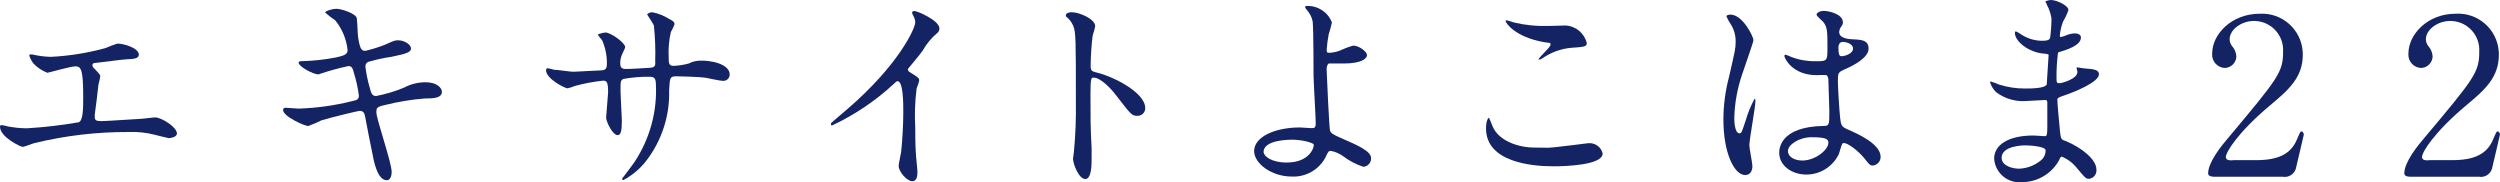
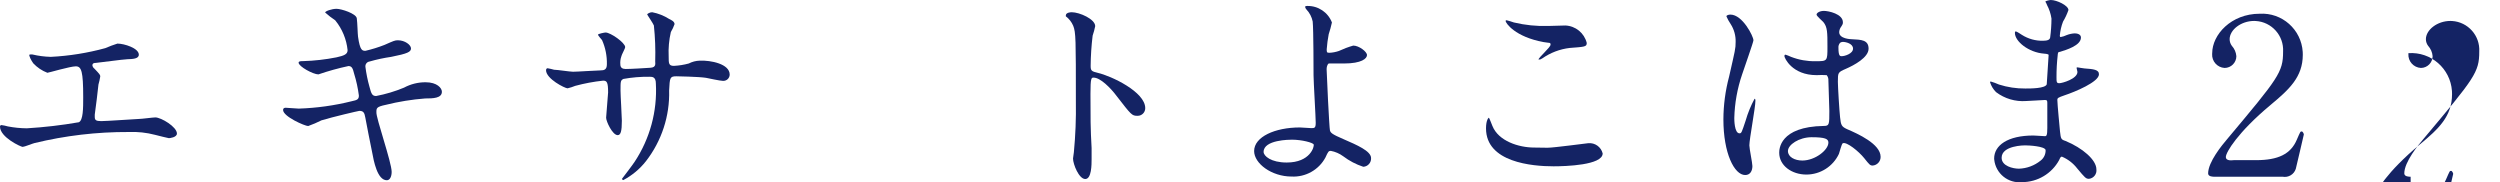
<svg xmlns="http://www.w3.org/2000/svg" version="1.1" id="レイヤー_1" x="0px" y="0px" width="263.81px" height="19.25px" viewBox="0 0 263.81 19.25" enable-background="new 0 0 263.81 19.25" xml:space="preserve">
  <g id="レイヤー_2_1_">
    <g id="レイヤー_3">
      <path fill="#142364" d="M3.43,5.75C4.063,5.9,4.71,5.984,5.36,6c1.944-0.098,3.872-0.407,5.75-0.92    c0.418-0.182,0.845-0.342,1.28-0.48c0.72,0,2.26,0.48,2.26,1.17c0,0.44-0.65,0.46-1.2,0.48s-2.87,0.35-3.36,0.39    c-0.09,0-0.34,0-0.34,0.26c0.023,0.136,0.098,0.258,0.21,0.34c0.55,0.58,0.62,0.65,0.62,0.83c-0.047,0.287-0.11,0.571-0.19,0.85    c-0.09,0.92-0.25,2.11-0.39,3.17c0,0.12,0,0.21,0,0.26c0,0.34,0.16,0.43,0.69,0.43s3.36-0.2,4-0.23c0.27,0,1.45-0.16,1.7-0.16    c0.62,0,2.28,1,2.28,1.7c0,0.42-0.79,0.49-0.85,0.49s-1.18-0.28-1.45-0.35c-0.91-0.239-1.85-0.34-2.79-0.3    c-3.352-0.015-6.693,0.378-9.95,1.17c-0.21,0.05-1.06,0.4-1.24,0.4S0,14.49,0,13.36c-0.006-0.083,0.057-0.154,0.139-0.16    c0.007,0,0.014,0,0.021,0c0.227,0.029,0.451,0.076,0.67,0.14c0.659,0.127,1.329,0.194,2,0.2c1.841-0.11,3.673-0.324,5.49-0.64    c0.46-0.21,0.46-1.49,0.46-2.64C8.78,7.54,8.6,7,8,7S5.12,7.68,5,7.68c-0.566-0.216-1.075-0.558-1.49-1    c-0.23-0.32-0.49-0.83-0.4-0.92C3.215,5.739,3.323,5.736,3.43,5.75z" />
      <path fill="#142364" d="M41.33,18.14c0,0.44-0.16,0.88-0.51,0.88c-1,0-1.38-2-1.56-3c-0.12-0.57-0.62-3.08-0.71-3.61    s-0.21-0.71-0.63-0.71c-0.09,0-2.82,0.64-4,1c-0.453,0.229-0.921,0.43-1.4,0.6c-0.35,0-2.65-1-2.65-1.7    c0-0.19,0.16-0.23,0.28-0.23s1.17,0.09,1.38,0.09c1.886-0.061,3.76-0.322,5.59-0.78c0.59-0.12,0.75-0.21,0.75-0.6    c-0.1-0.78-0.267-1.549-0.5-2.3c-0.14-0.58-0.25-0.81-0.6-0.81c-1.073,0.229-2.132,0.523-3.17,0.88c-0.55,0-2.09-0.83-2.09-1.24    c0-0.16,0.25-0.16,0.46-0.16c1.189-0.034,2.373-0.167,3.54-0.4c0.8-0.18,1.17-0.32,1.17-0.76c-0.119-1.156-0.574-2.251-1.31-3.15    c-0.373-0.247-0.728-0.521-1.06-0.82c0-0.14,0.69-0.39,1.2-0.39s2.07,0.5,2.14,1s0.09,1.66,0.13,1.93c0.21,1.5,0.46,1.5,0.79,1.5    c0.681-0.158,1.349-0.365,2-0.62c1-0.44,1.1-0.49,1.42-0.49c0.74,0,1.38,0.49,1.38,0.86S43,5.66,41.28,6    C40.51,6.111,39.748,6.274,39,6.49c-0.279,0.036-0.475,0.291-0.44,0.57c0.089,0.699,0.229,1.391,0.42,2.07c0.2,0.78,0.3,1,0.71,1    c1.008-0.192,1.993-0.487,2.94-0.88c0.701-0.377,1.484-0.573,2.28-0.57c1.22,0,1.72,0.62,1.72,1c0,0.69-0.94,0.71-1.77,0.71    c-1.396,0.108-2.781,0.332-4.14,0.67c-1,0.21-1,0.35-1,0.78C39.67,12.44,41.33,17.13,41.33,18.14z" />
      <path fill="#142364" d="M58.47,7.36c0.34,0,1.68,0.21,2,0.21c0.46,0,2.46-0.14,2.88-0.14s0.69-0.09,0.69-0.65    c0.02-0.877-0.154-1.748-0.51-2.55c-0.07-0.09-0.43-0.48-0.43-0.57s0.69-0.23,0.8-0.23c0.53,0,2.07,1.08,2.07,1.54    c0,0.16-0.39,0.82-0.41,1c-0.091,0.267-0.126,0.549-0.1,0.83c0,0.35,0.23,0.48,0.56,0.48c0.59,0,2-0.09,2.62-0.13    s0.5-0.44,0.5-0.67c0.039-1.265-0.007-2.531-0.14-3.79c-0.07-0.21-0.71-1.13-0.71-1.17s0.25-0.23,0.53-0.23    c0.636,0.122,1.243,0.363,1.79,0.71c0.23,0.11,0.57,0.27,0.57,0.55c-0.101,0.289-0.232,0.567-0.39,0.83    c-0.194,0.842-0.272,1.707-0.23,2.57c0,0.74,0,1,0.55,1c0.531-0.026,1.057-0.11,1.57-0.25c0.356-0.184,0.749-0.287,1.15-0.3    C75,6.35,77,6.74,77,7.87c-0.003,0.37-0.306,0.667-0.676,0.664c-0.021,0-0.043-0.001-0.064-0.004c-0.27,0-1.51-0.27-1.77-0.32    c-0.78-0.12-3.08-0.16-3.12-0.16c-0.69,0-0.69,0.16-0.76,1.49c0.074,2.694-0.788,5.33-2.44,7.46c-0.648,0.827-1.462,1.508-2.39,2    c-0.077,0-0.14-0.063-0.14-0.14c0,0,1.15-1.5,1.33-1.79c1.611-2.436,2.396-5.324,2.24-8.24c0-0.73-0.37-0.73-0.69-0.73    c-0.919-0.011-1.836,0.066-2.74,0.23c-0.3,0.16-0.3,0.25-0.3,1.24c0,0.51,0.14,2.74,0.14,3.17c0,1.11-0.12,1.52-0.44,1.52    c-0.55,0-1.22-1.45-1.22-1.84c0-0.23,0.21-2.44,0.21-2.67c0-1.1-0.14-1.24-0.53-1.24c-0.993,0.106-1.976,0.29-2.94,0.55    c-0.262,0.109-0.533,0.196-0.81,0.26c-0.27,0-2.27-1-2.27-1.91c0-0.14,0.09-0.21,0.16-0.21C58.013,7.242,58.243,7.295,58.47,7.36z    " />
-       <path fill="#142364" d="M96,7.61c0.89,0.55,1,0.65,1,0.85s-0.26,0.78-0.28,0.92c-0.17,1.35-0.217,2.712-0.14,4.07    c0,0.62,0,1.87,0.07,2.76c0,0.28,0.16,1.61,0.16,1.91s0,1-0.55,1s-1.43-1-1.43-1.61c0-0.23,0.23-1.24,0.26-1.47    c0.14-1.24,0.23-3,0.23-4.23c0-0.83,0-3.24-0.6-3.24c-0.12,0-0.21,0.09-0.39,0.27c-1.937,1.795-4.139,3.279-6.53,4.4    c-0.07,0-0.12-0.05-0.12-0.14c0-0.061,0.026-0.119,0.07-0.16c0.6-0.53,1.24-1.06,1.61-1.38c5.43-4.65,7.22-8.56,7.22-9.2    c-0.004-0.225-0.066-0.446-0.18-0.64c-0.064-0.118-0.118-0.242-0.16-0.37c0.02-0.111,0.117-0.192,0.23-0.19    c0.34,0,2.66,1,2.66,1.84c0.005,0.175-0.068,0.344-0.2,0.46c-0.636,0.528-1.168,1.168-1.57,1.89c-0.39,0.55-1.12,1.38-1.56,1.93    C95.797,7.419,95.875,7.548,96,7.61z" />
      <path fill="#142364" d="M113.09,1.29c0.83,0,2.48,0.73,2.48,1.47c-0.067,0.339-0.158,0.673-0.27,1    c-0.13,1.059-0.2,2.124-0.21,3.19c0,0.51,0.09,0.58,0.76,0.74c1.4,0.32,5,2,5,3.72c0.006,0.442-0.348,0.805-0.789,0.81    c-0.014,0-0.027,0-0.041,0c-0.58,0-0.64-0.09-2.19-2.09c-0.64-0.86-1.72-1.94-2.43-1.94c-0.23,0-0.33,0-0.33,1.71    c0,2.43,0,3.65,0.12,5.72c0,0.25,0,0.83,0,1.17c0,0.58,0,2.1-0.67,2.1s-1.29-1.57-1.29-2.16c0-0.1,0.09-0.58,0.09-0.67    c0.17-1.775,0.24-3.557,0.21-5.34c0-6.57,0-7.31-0.28-8c-0.168-0.396-0.437-0.741-0.78-1V1.63    C112.47,1.29,113.07,1.29,113.09,1.29z" />
      <path fill="#142364" d="M140.55,2.37c-0.091,0.419-0.204,0.833-0.34,1.24c-0.101,0.526-0.171,1.056-0.21,1.59    c0,0.3,0,0.37,0.28,0.37c0.341-0.015,0.677-0.079,1-0.19c0.491-0.229,0.999-0.42,1.52-0.57c0.6,0,1.45,0.64,1.45,1    s-0.55,0.89-2.44,0.89c-0.05,0-1.54,0-1.59,0s-0.23,0.18-0.23,0.62s0.28,6.18,0.35,6.44s0.23,0.41,1.42,0.92    c1.43,0.62,2.92,1.26,2.92,2c0.028,0.48-0.337,0.891-0.817,0.92c-0.001,0-0.002,0-0.003,0c-0.763-0.25-1.48-0.625-2.12-1.11    c-0.388-0.286-0.836-0.481-1.31-0.57c-0.23,0-0.28,0.07-0.57,0.71c-0.704,1.3-2.094,2.078-3.57,2c-2.11,0-3.95-1.38-3.95-2.69    c0-1.5,2.2-2.49,4.82-2.49c0.21,0,1,0.07,1.2,0.07c0.35,0,0.48,0,0.48-0.57s-0.23-4.39-0.23-5c0-0.18,0-4.87-0.09-5.68    c-0.096-0.477-0.325-0.917-0.66-1.27c-0.073-0.074-0.121-0.168-0.14-0.27c0-0.1,0.16-0.1,0.21-0.1    C139.084,0.595,140.135,1.293,140.55,2.37z M136.34,14.74c-0.23,0-3,0-3,1.29c0,0.43,0.78,1.12,2.44,1.12c2.5,0,2.92-1.7,2.85-1.9    S137.36,14.74,136.34,14.74z" />
      <path fill="#142364" d="M163.3,15.59c0.69,0,4.18-0.48,4.3-0.48c0.704-0.065,1.35,0.394,1.52,1.08c0,1.24-3.91,1.36-5.18,1.36    c-2.27,0-7.13-0.42-7.13-4c0-0.87,0.26-1.13,0.3-1.13s0.32,0.74,0.37,0.86c0.64,1.61,2.78,2.29,4.42,2.29L163.3,15.59z     M163.37,2.74l1.81-0.05c1.078,0.043,1.999,0.793,2.26,1.84c0,0.41-0.21,0.41-1.8,0.53c-1.039,0.123-2.032,0.501-2.89,1.1    c-0.23,0.14-0.23,0.12-0.33,0.12s-0.07,0-0.07,0c0-0.2,1.27-1.29,1.27-1.56s-0.07-0.16-0.74-0.28c-3-0.55-4-2-4-2.23    c0-0.07,0.07-0.07,0.11-0.07c0.257,0.063,0.511,0.14,0.76,0.23C160.935,2.653,162.152,2.777,163.37,2.74L163.37,2.74z" />
      <path fill="#142364" d="M184.92,17.52c0,0.51-0.23,0.95-0.76,0.95c-1.15,0-2.3-2.3-2.3-5.87c0.006-1.523,0.208-3.039,0.6-4.51    c0.64-2.82,0.69-2.94,0.69-3.65c0.023-0.676-0.162-1.343-0.53-1.91c-0.171-0.252-0.318-0.52-0.44-0.8c0-0.14,0.28-0.19,0.42-0.19    c1.28,0,2.43,2.3,2.43,2.71c0,0.19-1,3-1.19,3.59c-0.511,1.489-0.791,3.047-0.83,4.62c0,0.14,0,1.61,0.55,1.61    c0.21,0,0.23-0.09,0.65-1.35c0.229-0.798,0.545-1.569,0.94-2.3c0.09,0,0.09,0.16,0.09,0.2c0,0.74-0.64,4.05-0.64,4.72    C184.6,15.68,184.92,17.2,184.92,17.52z M194.05,16.24c-0.626,1.328-1.961,2.177-3.43,2.18c-1.54,0-2.87-0.94-2.87-2.3    c0-0.32,0-2.76,4.71-2.83c0.58,0,0.58-0.16,0.58-1.58c0-0.14-0.07-2.58-0.1-3.22c0.015-0.203-0.049-0.404-0.18-0.56    c-0.353-0.021-0.707-0.021-1.06,0c-2.6,0-3.4-1.82-3.4-2c0-0.07,0-0.16,0.12-0.16c0.198,0.065,0.391,0.142,0.58,0.23    c0.819,0.319,1.692,0.475,2.57,0.46c1.27,0,1.27,0,1.27-1.52s0-2.09-0.44-2.62c-0.09-0.11-0.71-0.62-0.71-0.78s0.3-0.39,0.78-0.39    s2,0.32,2,1.2c0,0.16,0,0.2-0.25,0.57c-0.087,0.146-0.135,0.311-0.14,0.48c0,0.69,1.19,0.74,1.33,0.74c1,0.05,1.77,0.07,1.77,1    s-1.54,1.75-2.39,2.12s-0.85,0.39-0.85,1.38c0,0.51,0.16,3.1,0.23,3.72c0.09,0.86,0.16,1,0.74,1.27c1.12,0.48,3.54,1.56,3.54,2.92    c0.007,0.477-0.355,0.878-0.83,0.92c-0.28,0-0.35-0.09-0.9-0.78s-1.86-1.77-2.27-1.57C194.32,15.22,194.12,16.07,194.05,16.24z     M188.67,15.94c0,0.62,0.71,1,1.52,1c1.35,0,2.75-1.11,2.75-1.89c0-0.39-0.32-0.57-1.79-0.57    C189.84,14.49,188.67,15.27,188.67,15.94z M194,5.06c0,0.87,0.18,0.87,0.34,0.87c0.33,0,1.2-0.27,1.2-0.8s-0.76-0.71-1.08-0.71    c-0.1,0.001-0.198,0.033-0.28,0.09C194.043,4.659,193.978,4.859,194,5.06z" />
      <path fill="#142364" d="M216,0.51c0-0.07-0.16-0.3-0.16-0.35S216.27,0,216.41,0c0.62,0,1.86,0.58,1.86,1.06    c-0.147,0.425-0.338,0.834-0.57,1.22c-0.185,0.478-0.299,0.98-0.34,1.49c0,0,0,0.14,0.09,0.14c0.222-0.041,0.437-0.112,0.64-0.21    c0.266-0.103,0.546-0.163,0.83-0.18c0.23,0,0.67,0.07,0.67,0.44c0,0.85-1.57,1.31-2.21,1.51c-0.19,0-0.23,0.07-0.25,0.42    c-0.082,0.74-0.122,1.485-0.12,2.23c0,0.53,0,0.66,0.3,0.66s1.91-0.46,1.91-1.19c0-0.07-0.09-0.35-0.09-0.42s0.06-0.06,0.11-0.06    s0.6,0.11,0.71,0.11c0.95,0.07,1.54,0.12,1.54,0.62c0,0.81-2.55,1.86-3.61,2.21c-0.71,0.25-0.78,0.28-0.78,0.51    c0,0.43,0.26,3.08,0.28,3.31c0.09,0.75,0.09,0.85,0.57,1c1.8,0.74,3.27,2,3.27,3c0.064,0.487-0.279,0.934-0.767,0.998    c-0.004,0.001-0.009,0.001-0.013,0.002c-0.33,0-0.42-0.11-1.25-1.1c-0.421-0.545-0.976-0.972-1.61-1.24    c-0.13,0-0.18,0.11-0.29,0.36c-0.779,1.433-2.279,2.327-3.91,2.33c-1.466,0.157-2.782-0.903-2.94-2.37    c-0.004-0.04-0.008-0.08-0.01-0.12c0-1.38,1.41-2.43,4.14-2.43c0.21,0,1.06,0.07,1.22,0.07s0.25-0.07,0.25-0.86c0-0.46,0-2,0-2.62    c0-0.2,0-0.34-0.23-0.34s-1.7,0.11-2,0.11c-1.139,0.085-2.27-0.249-3.18-0.94c-0.29-0.287-0.506-0.641-0.63-1.03    c0,0,0-0.09,0.07-0.09c0.297,0.086,0.588,0.193,0.87,0.32c0.898,0.287,1.837,0.429,2.78,0.42c0.56,0,2.1,0,2.26-0.44    c0-0.07,0.2-3.08,0.2-3.11s-0.11-0.11-0.48-0.13c-1.63-0.12-3.08-1.29-3.08-2.19c0,0,0-0.16,0.09-0.16s0.58,0.32,0.65,0.37    c0.666,0.422,1.442,0.638,2.23,0.62c0.48,0,0.71-0.11,0.75-0.34c0.089-0.663,0.136-1.331,0.14-2    C216.405,1.453,216.243,0.962,216,0.51z M213.68,15.34c-0.05,0-2.46,0-2.46,1.31c0,0.87,1.19,1.15,1.83,1.15    c0.832-0.027,1.633-0.326,2.28-0.85c0.352-0.266,0.55-0.689,0.53-1.13c-0.12-0.39-1.73-0.48-2.14-0.48H213.68z" />
      <path fill="#142364" d="M233.68,18.65c-0.14,0-0.67,0-0.67-0.35c0-1.21,1.48-3,2-3.61c5.42-6.46,5.91-7.06,5.91-9.24    c0.094-1.693-1.202-3.141-2.895-3.235c-0.055-0.003-0.11-0.005-0.165-0.005c-1.38,0-2.58,0.94-2.58,1.93    c0.001,0.249,0.082,0.49,0.23,0.69c0.277,0.304,0.446,0.69,0.48,1.1c-0.005,0.683-0.557,1.235-1.24,1.24    c-0.772-0.044-1.362-0.706-1.317-1.478c0.002-0.027,0.004-0.055,0.007-0.082c0-1.95,2-4.16,5-4.16    c2.37-0.144,4.409,1.662,4.552,4.032c0.006,0.096,0.008,0.192,0.008,0.288c0,2.37-1.45,3.68-3.41,5.31c-3.47,2.9-4.71,5-4.71,5.48    s0.73,0.34,0.83,0.34h2.36c2.33,0,3.66-0.64,4.3-2.16c0.37-0.85,0.37-0.87,0.51-0.87s0.23,0.27,0.23,0.32s-0.74,3.15-0.85,3.63    c-0.186,0.584-0.777,0.939-1.38,0.83H233.68z" />
-       <path fill="#142364" d="M254.38,18.65c-0.14,0-0.67,0-0.67-0.35c0-1.21,1.48-3,2-3.61c5.43-6.46,5.91-7.06,5.91-9.24    c0.099-1.687-1.188-3.135-2.875-3.235c-0.058-0.003-0.117-0.005-0.175-0.005c-1.38,0-2.58,0.94-2.58,1.93    c0.001,0.249,0.082,0.49,0.23,0.69c0.277,0.304,0.446,0.69,0.48,1.1c-0.005,0.683-0.557,1.235-1.24,1.24    c-0.772-0.044-1.362-0.706-1.317-1.478c0.002-0.027,0.004-0.055,0.007-0.082c0-1.95,2-4.16,4.94-4.16    c2.369-0.166,4.424,1.62,4.59,3.989c0.008,0.11,0.011,0.22,0.01,0.331c0,2.37-1.44,3.68-3.4,5.31c-3.47,2.9-4.71,5-4.71,5.48    s0.73,0.34,0.82,0.34h2.37c2.33,0,3.66-0.64,4.3-2.16c0.37-0.85,0.37-0.87,0.51-0.87s0.23,0.27,0.23,0.32s-0.74,3.15-0.85,3.63    c-0.186,0.584-0.777,0.939-1.38,0.83H254.38z" />
+       <path fill="#142364" d="M254.38,18.65c-0.14,0-0.67,0-0.67-0.35c0-1.21,1.48-3,2-3.61c5.43-6.46,5.91-7.06,5.91-9.24    c0.099-1.687-1.188-3.135-2.875-3.235c-0.058-0.003-0.117-0.005-0.175-0.005c-1.38,0-2.58,0.94-2.58,1.93    c0.001,0.249,0.082,0.49,0.23,0.69c0.277,0.304,0.446,0.69,0.48,1.1c-0.005,0.683-0.557,1.235-1.24,1.24    c-0.772-0.044-1.362-0.706-1.317-1.478c0.002-0.027,0.004-0.055,0.007-0.082c2.369-0.166,4.424,1.62,4.59,3.989c0.008,0.11,0.011,0.22,0.01,0.331c0,2.37-1.44,3.68-3.4,5.31c-3.47,2.9-4.71,5-4.71,5.48    s0.73,0.34,0.82,0.34h2.37c2.33,0,3.66-0.64,4.3-2.16c0.37-0.85,0.37-0.87,0.51-0.87s0.23,0.27,0.23,0.32s-0.74,3.15-0.85,3.63    c-0.186,0.584-0.777,0.939-1.38,0.83H254.38z" />
    </g>
  </g>
</svg>